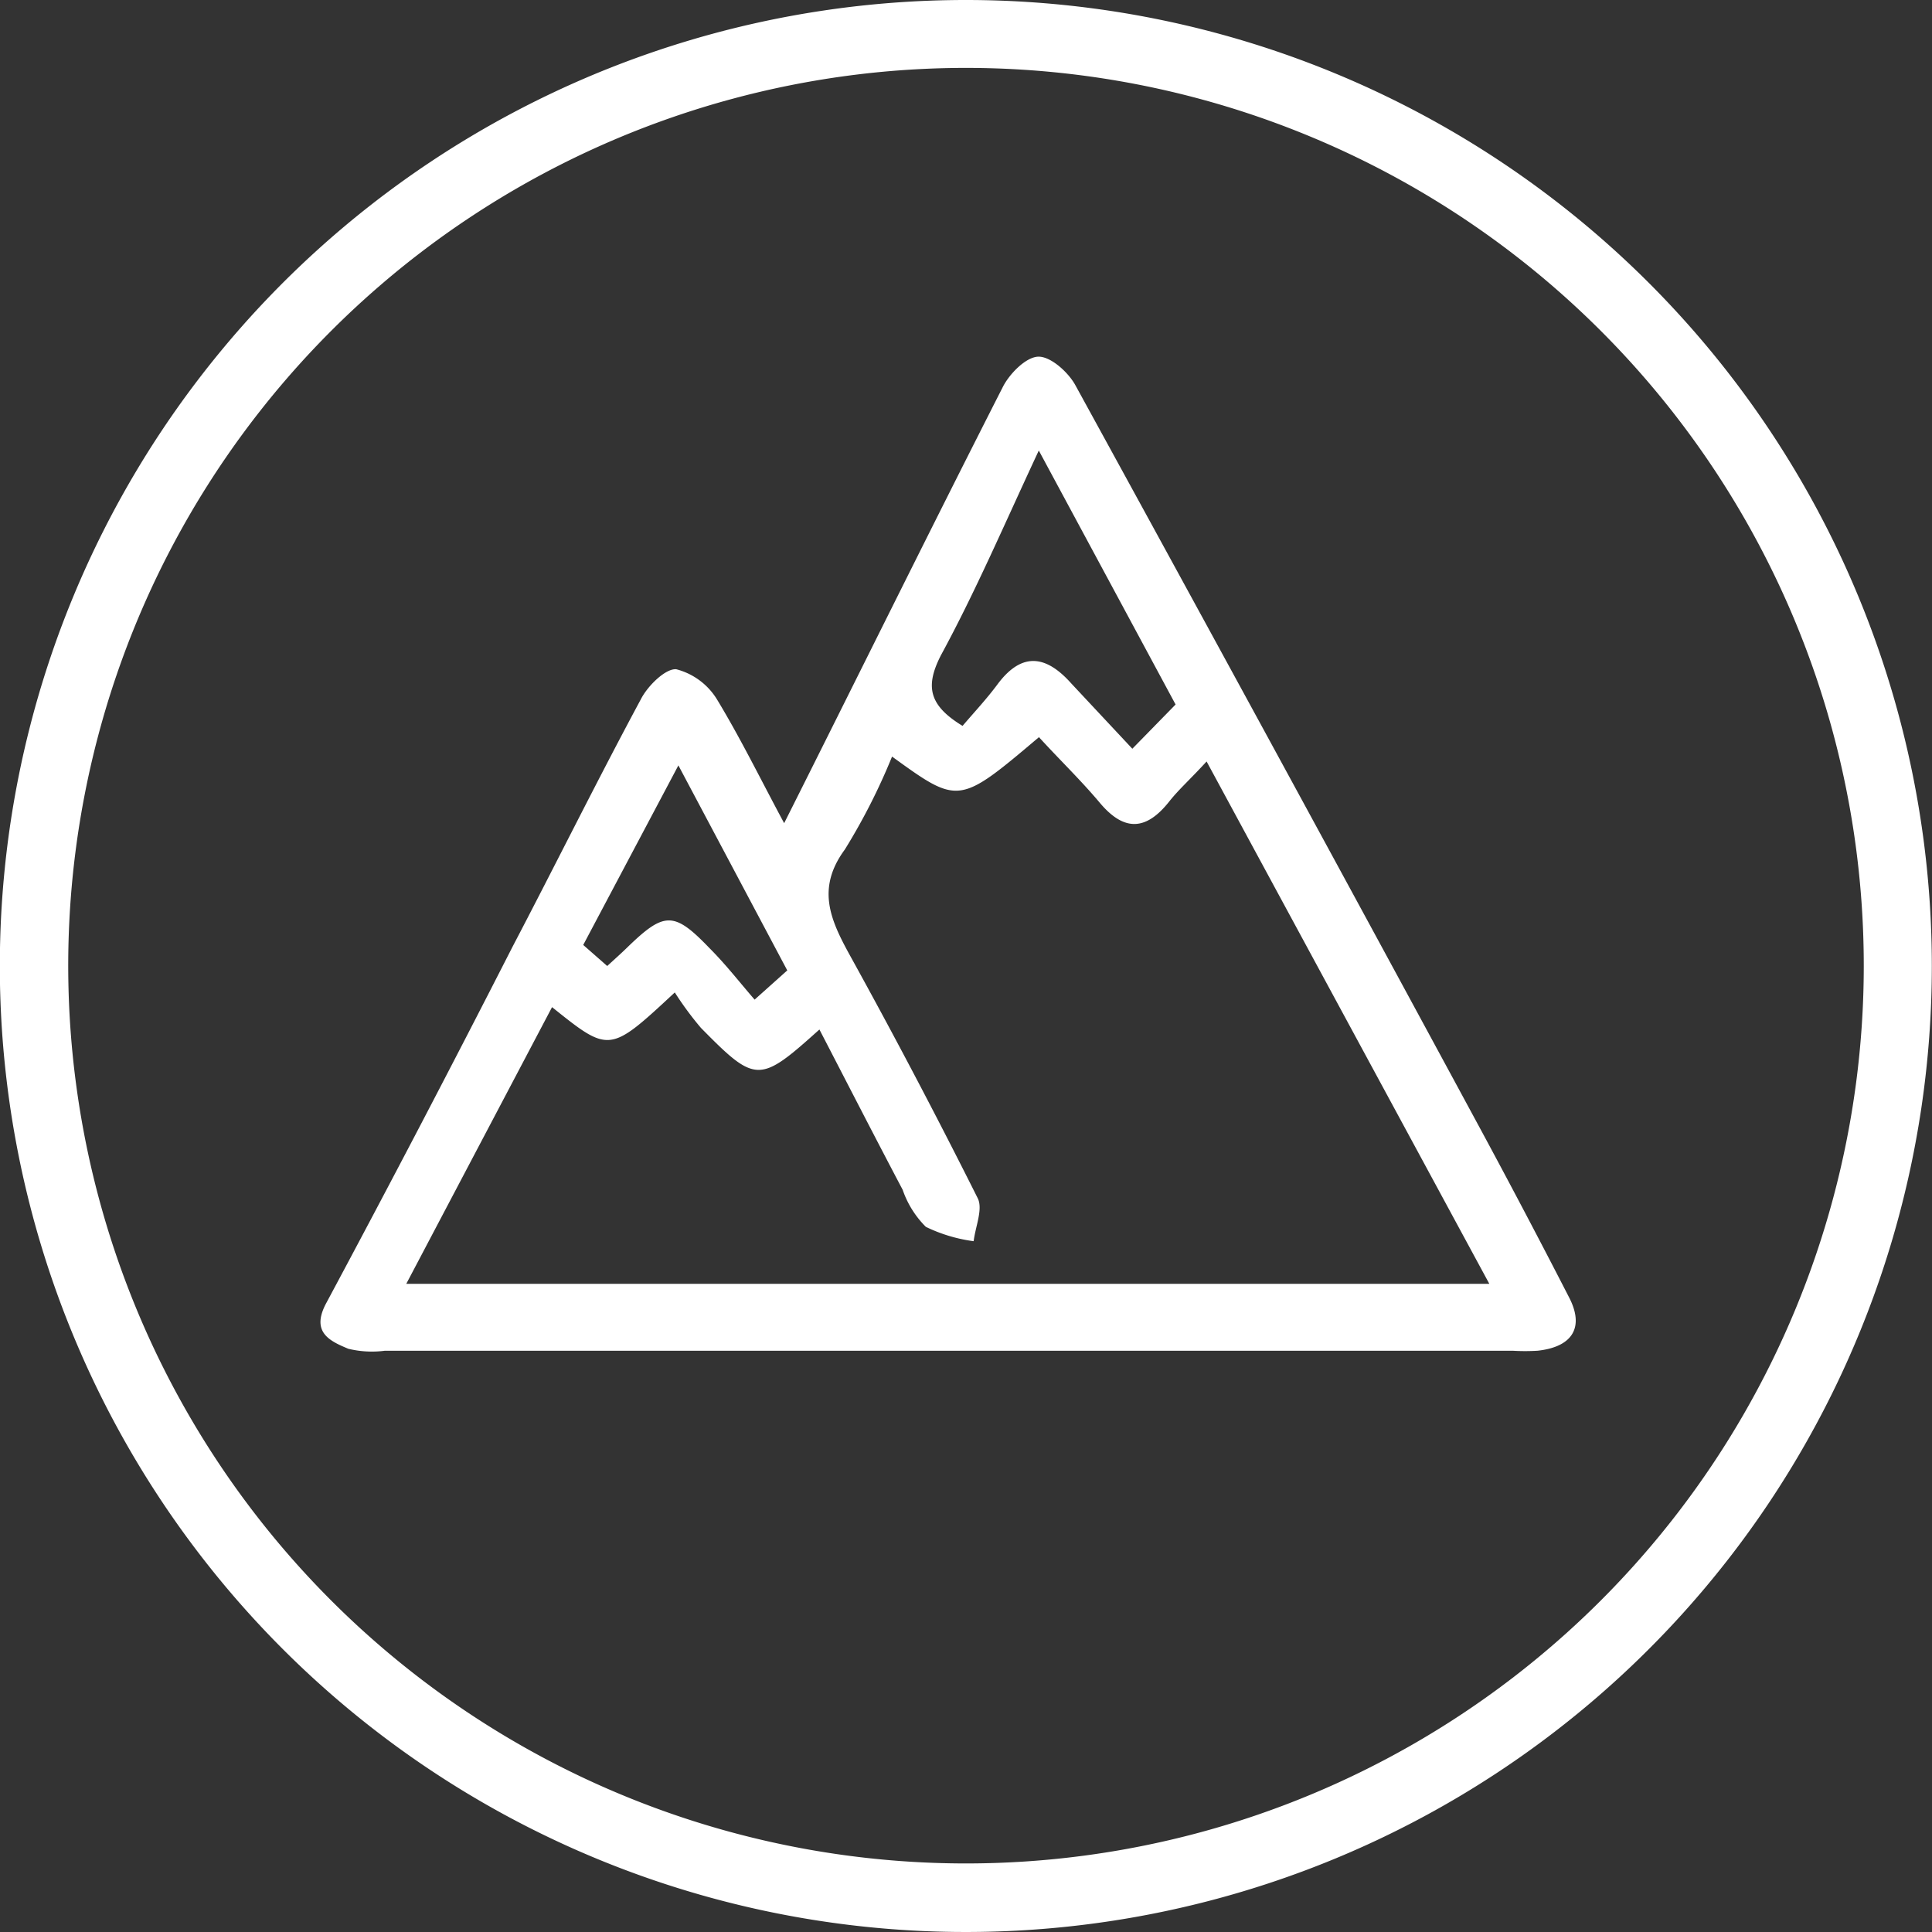
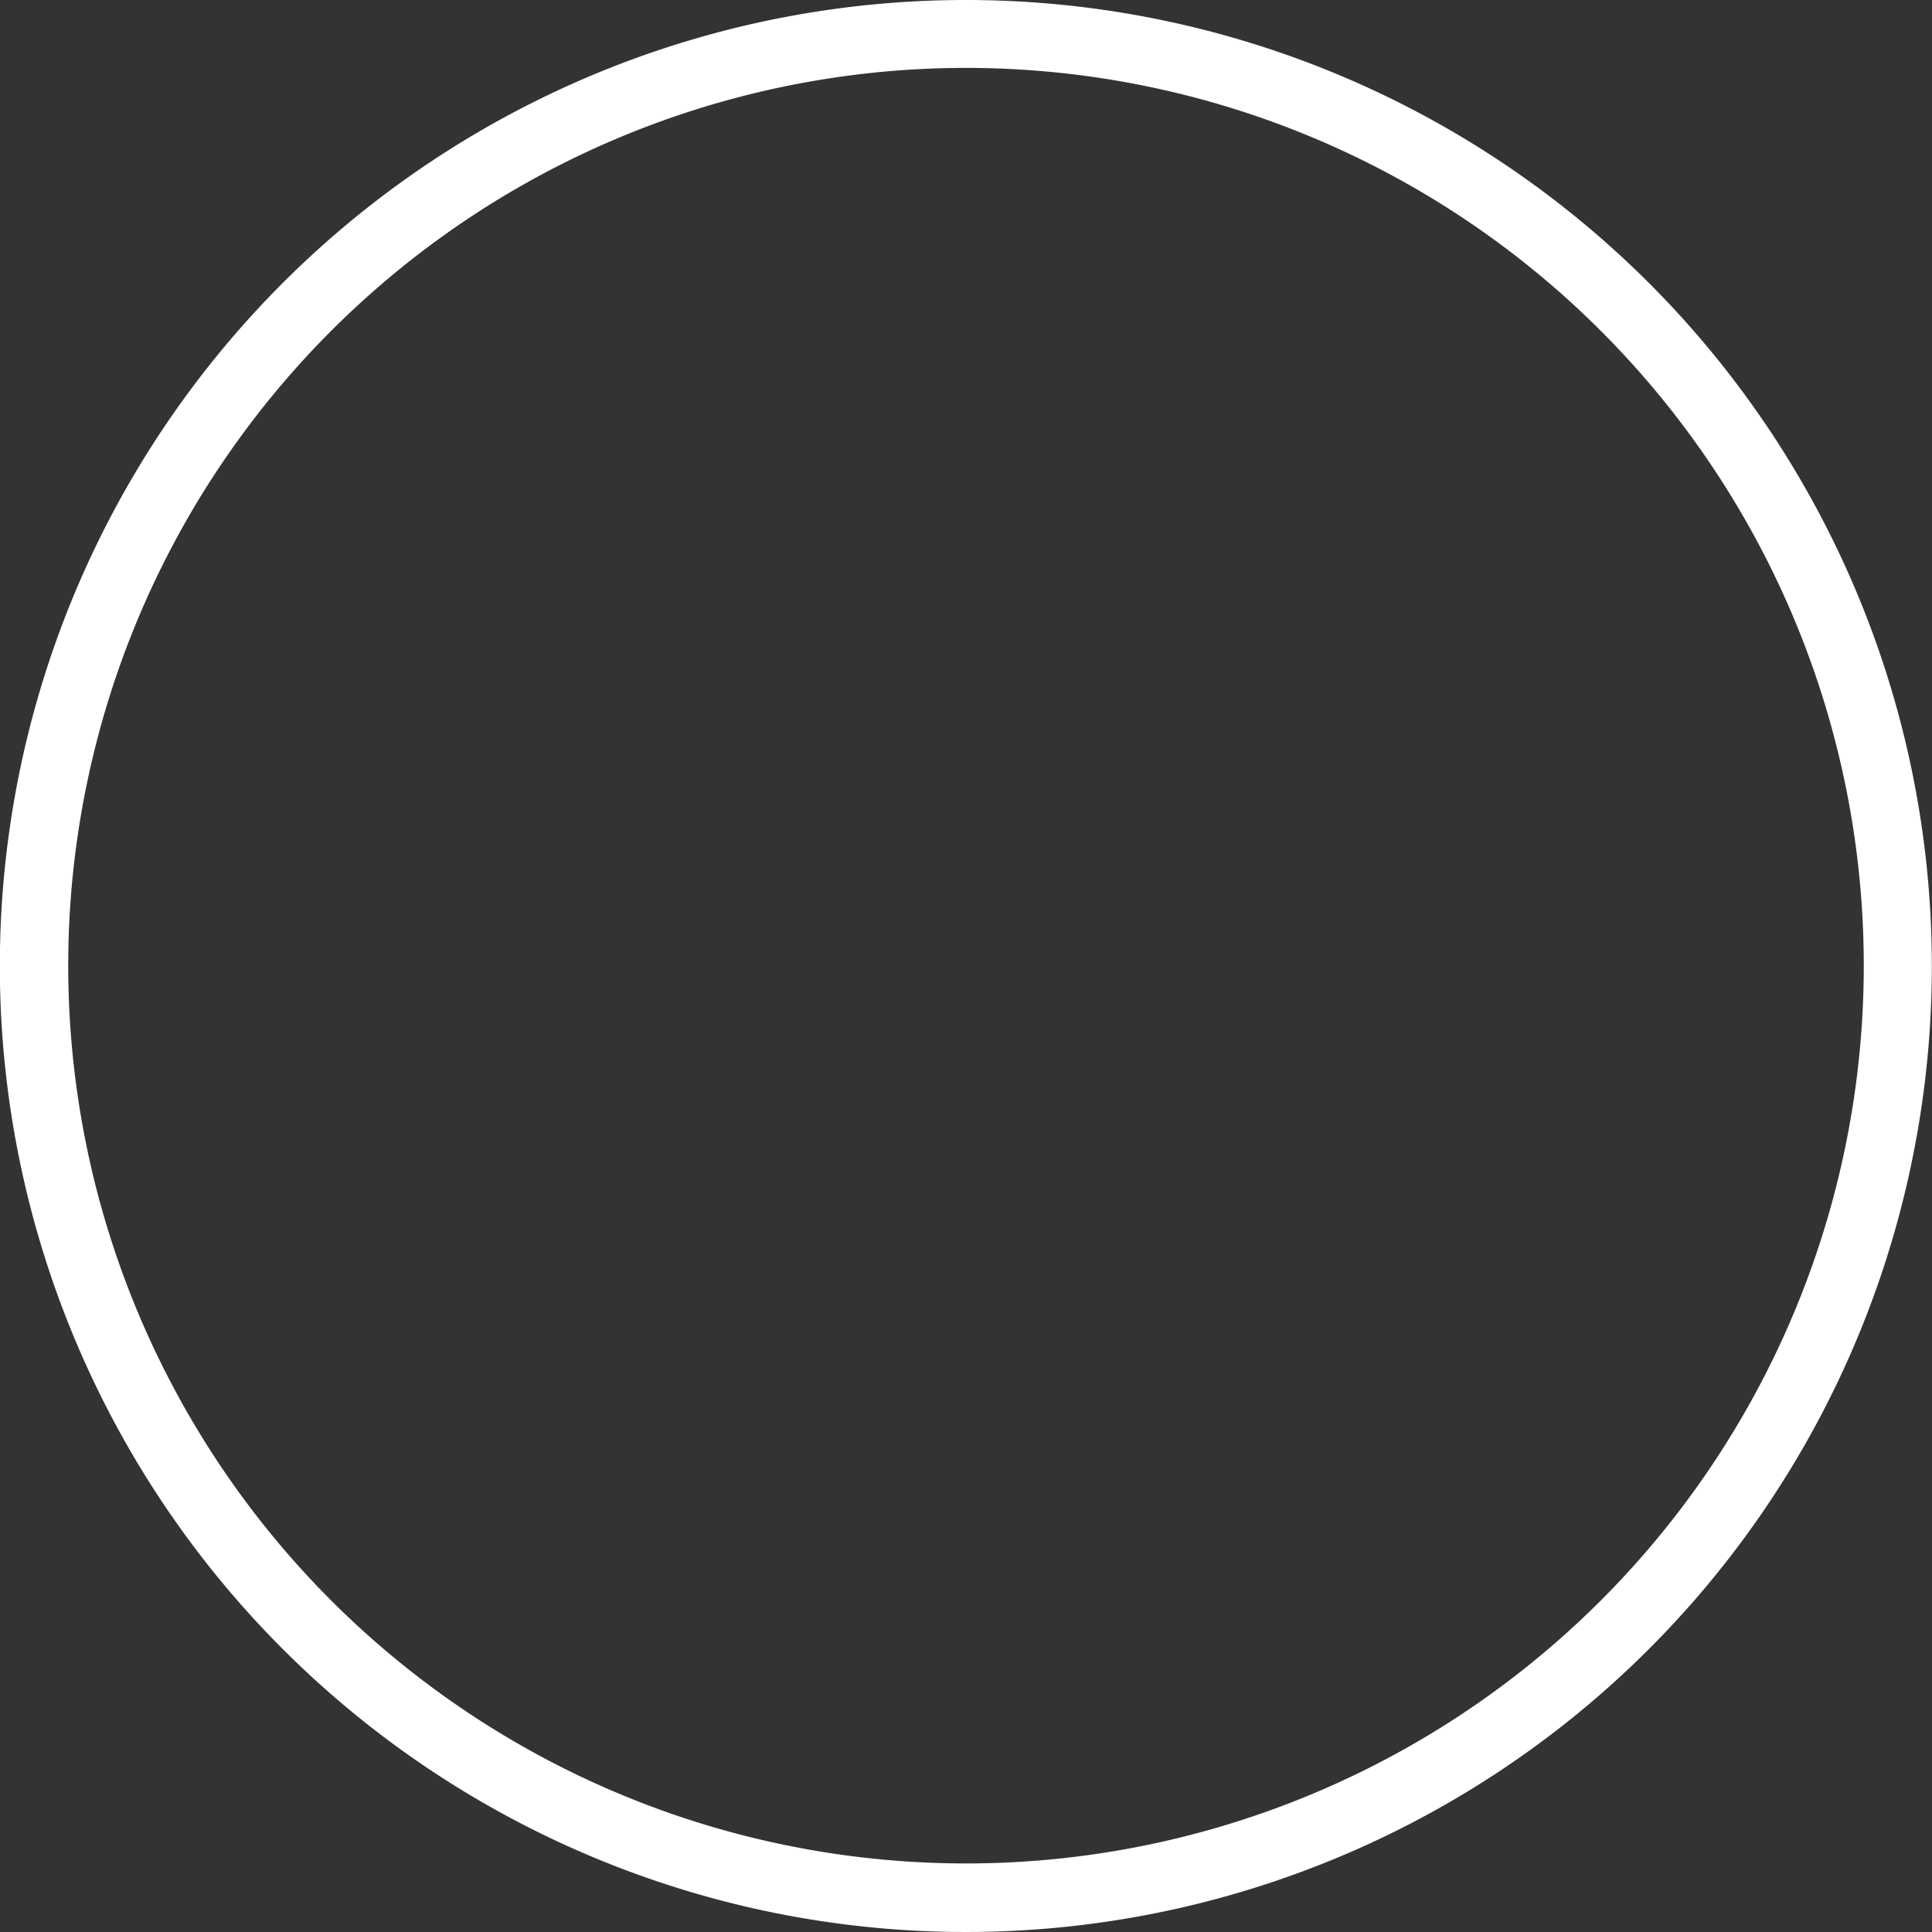
<svg xmlns="http://www.w3.org/2000/svg" id="Layer_1" data-name="Layer 1" viewBox="0 0 118.36 118.36" height="235" width="235">
  <rect x="0" y="0" width="118.36" height="118.36" fill="#333333" stroke="none" />
  <title>icon-climbing</title>
-   <path fill="#fff" d="M65.25,51.43c4.55-9.06,8.92-17.93,13.41-26.75.42-.81,1.42-1.82,2.17-1.83s1.81.94,2.25,1.73q12.47,22.74,24.81,45.56,2.76,5.11,5.42,10.29c1,1.88.24,3.09-1.91,3.32a12.85,12.85,0,0,1-1.52,0H40.79a6.13,6.13,0,0,1-2.24-.12c-1.13-.47-2.28-1-1.39-2.73Q43,70,48.61,59c2.62-5,5.16-10.14,7.85-15.14C56.89,43,58,41.94,58.64,42a4.14,4.14,0,0,1,2.52,1.89C62.6,46.27,63.83,48.79,65.25,51.43Zm43.2,28.22-17.32-32c-1,1.09-1.71,1.72-2.28,2.44-1.42,1.8-2.77,1.88-4.28.07-1.17-1.39-2.49-2.66-3.71-4-4.91,4.15-4.91,4.15-9,1.19a38,38,0,0,1-2.89,5.69c-1.76,2.39-.89,4.31.31,6.49q4.06,7.35,7.83,14.88c.33.67-.15,1.75-.25,2.63a9.55,9.55,0,0,1-2.93-.88,5.91,5.91,0,0,1-1.42-2.27c-1.71-3.24-3.38-6.5-5.1-9.82-3.68,3.31-3.89,3.32-7.26-.1a19.88,19.88,0,0,1-1.6-2.17c-4,3.72-4,3.72-7.52.9L42.1,79.65ZM76.18,45.47c.67-.79,1.49-1.66,2.18-2.6,1.52-2,3-1.66,4.48,0l3.74,4,2.65-2.71L80.85,28.6c-2.12,4.54-3.87,8.63-6,12.55C73.88,43.05,74.11,44.21,76.18,45.47ZM54.41,60.18c.47-.43.84-.76,1.19-1.1,2.3-2.24,2.89-2.27,5.07,0,1,1,1.86,2.11,2.77,3.16l2-1.79L58.77,47.89l-5.83,11Z" transform="translate(-17.21 -1)" />
  <path fill="#fff" d="M76.39,1a59.18,59.18,0,1,0,59.17,59.18A59.18,59.18,0,0,0,76.39,1Zm0,114.16a55,55,0,1,1,55-54.95A55,55,0,0,1,76.41,115.16Z" transform="translate(-17.21 -1)" />
</svg>